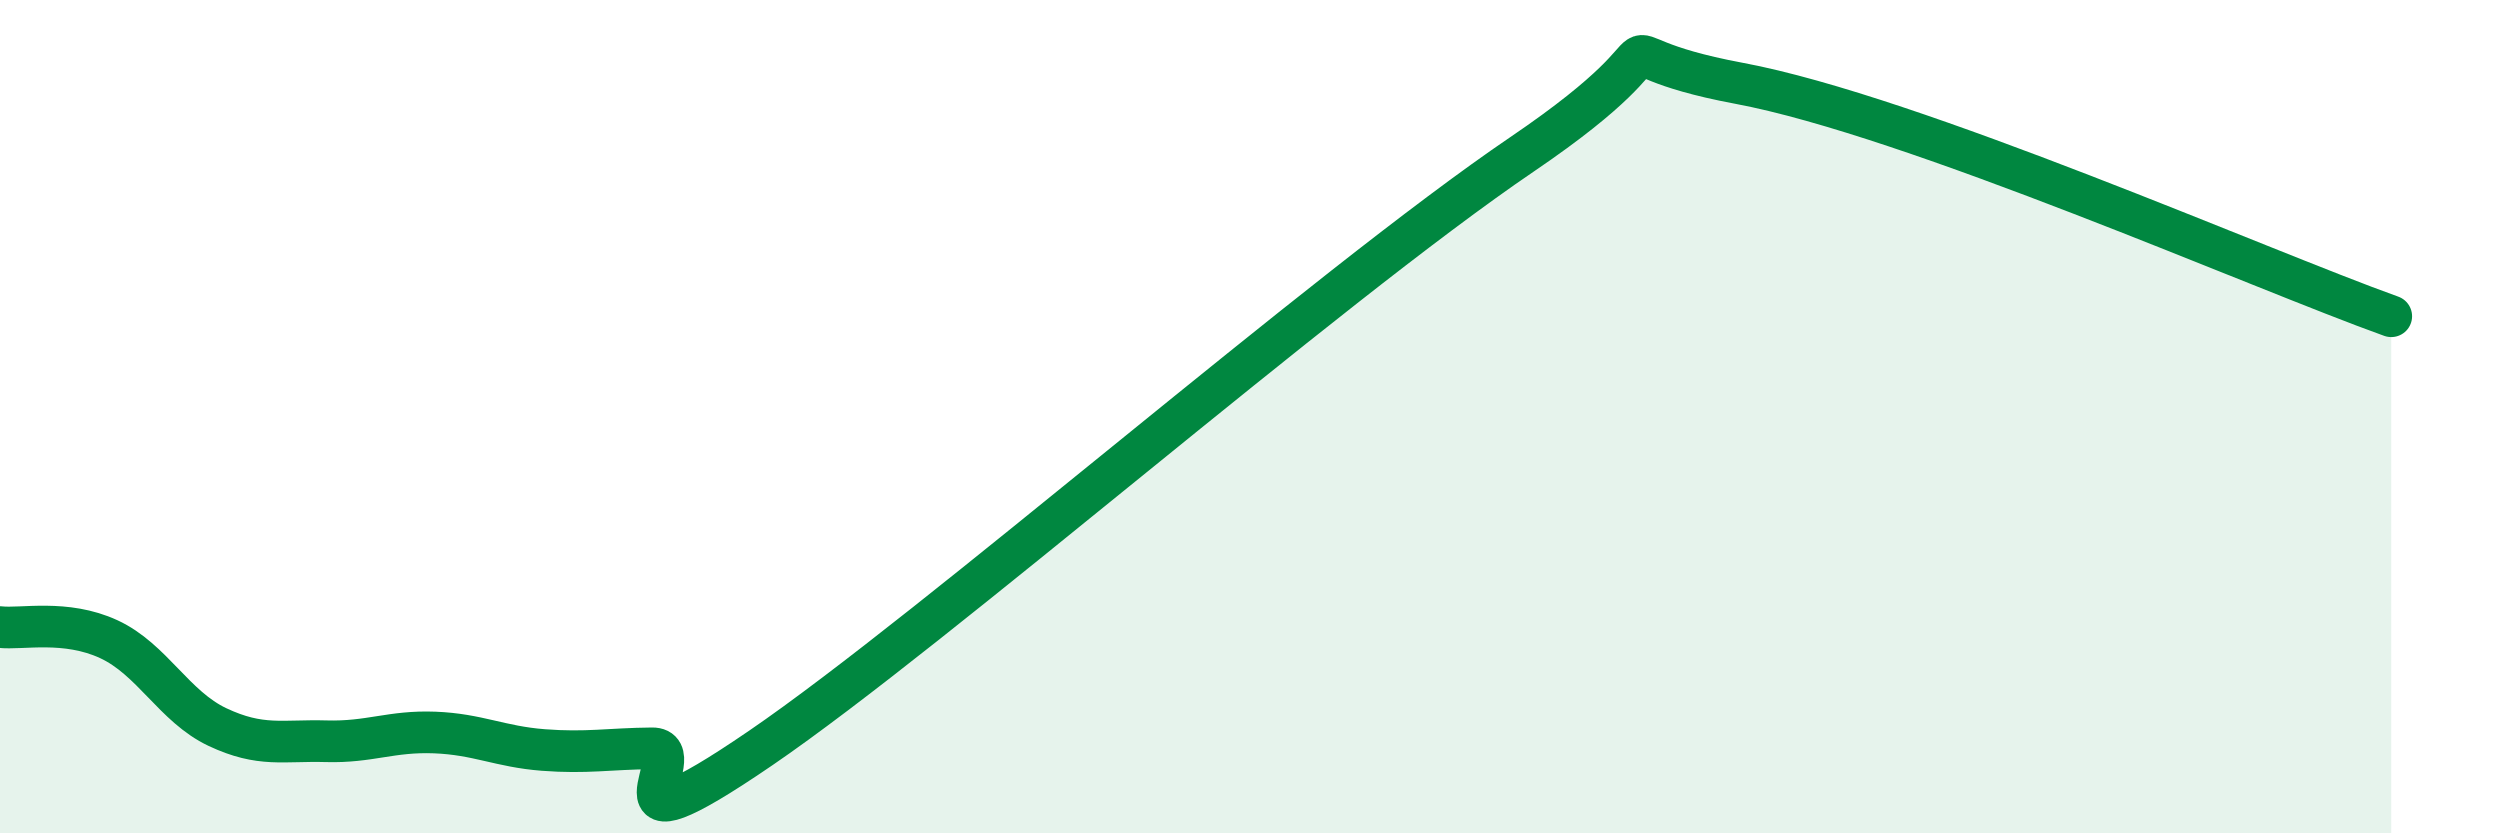
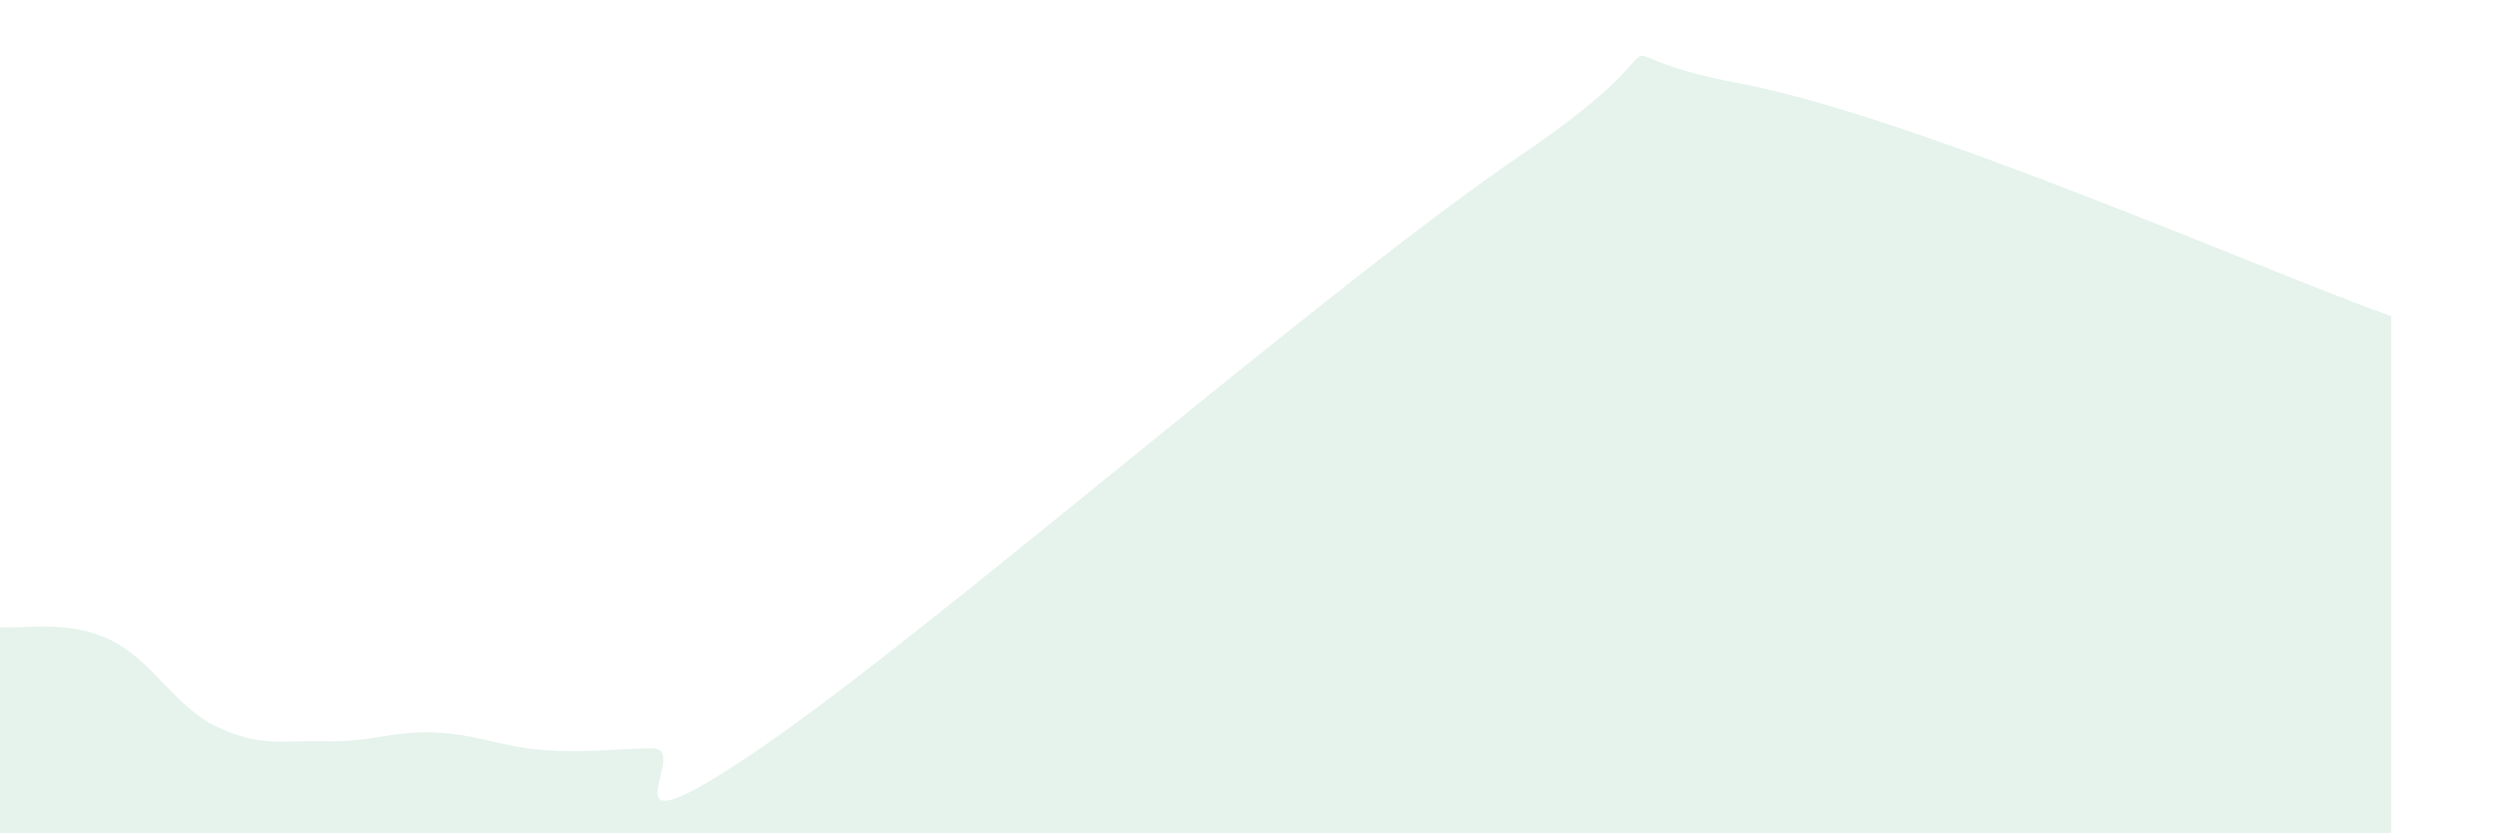
<svg xmlns="http://www.w3.org/2000/svg" width="60" height="20" viewBox="0 0 60 20">
  <path d="M 0,15.05 C 0.52,15.11 1.57,14.86 2.61,15.34 C 3.65,15.82 4.18,16.96 5.22,17.45 C 6.26,17.94 6.79,17.76 7.83,17.79 C 8.87,17.82 9.39,17.54 10.43,17.58 C 11.47,17.62 12,17.92 13.04,18 C 14.08,18.08 14.61,17.97 15.65,17.96 C 16.69,17.95 14.09,20.8 18.26,17.95 C 22.43,15.1 31.82,6.9 36.52,3.71 C 41.22,0.52 37.57,1.22 41.74,2 C 45.91,2.78 54.26,6.47 57.39,7.59L57.39 20L0 20Z" fill="#008740" opacity="0.1" stroke-linecap="round" stroke-linejoin="round" />
-   <path d="M 0,15.05 C 0.52,15.11 1.57,14.86 2.61,15.34 C 3.65,15.82 4.18,16.96 5.22,17.45 C 6.26,17.94 6.79,17.76 7.83,17.79 C 8.87,17.82 9.39,17.54 10.43,17.58 C 11.47,17.62 12,17.92 13.04,18 C 14.08,18.08 14.61,17.97 15.65,17.96 C 16.69,17.95 14.09,20.8 18.26,17.95 C 22.43,15.1 31.82,6.9 36.52,3.71 C 41.22,0.52 37.57,1.22 41.74,2 C 45.91,2.78 54.26,6.47 57.39,7.59" stroke="#008740" stroke-width="1" fill="none" stroke-linecap="round" stroke-linejoin="round" />
</svg>